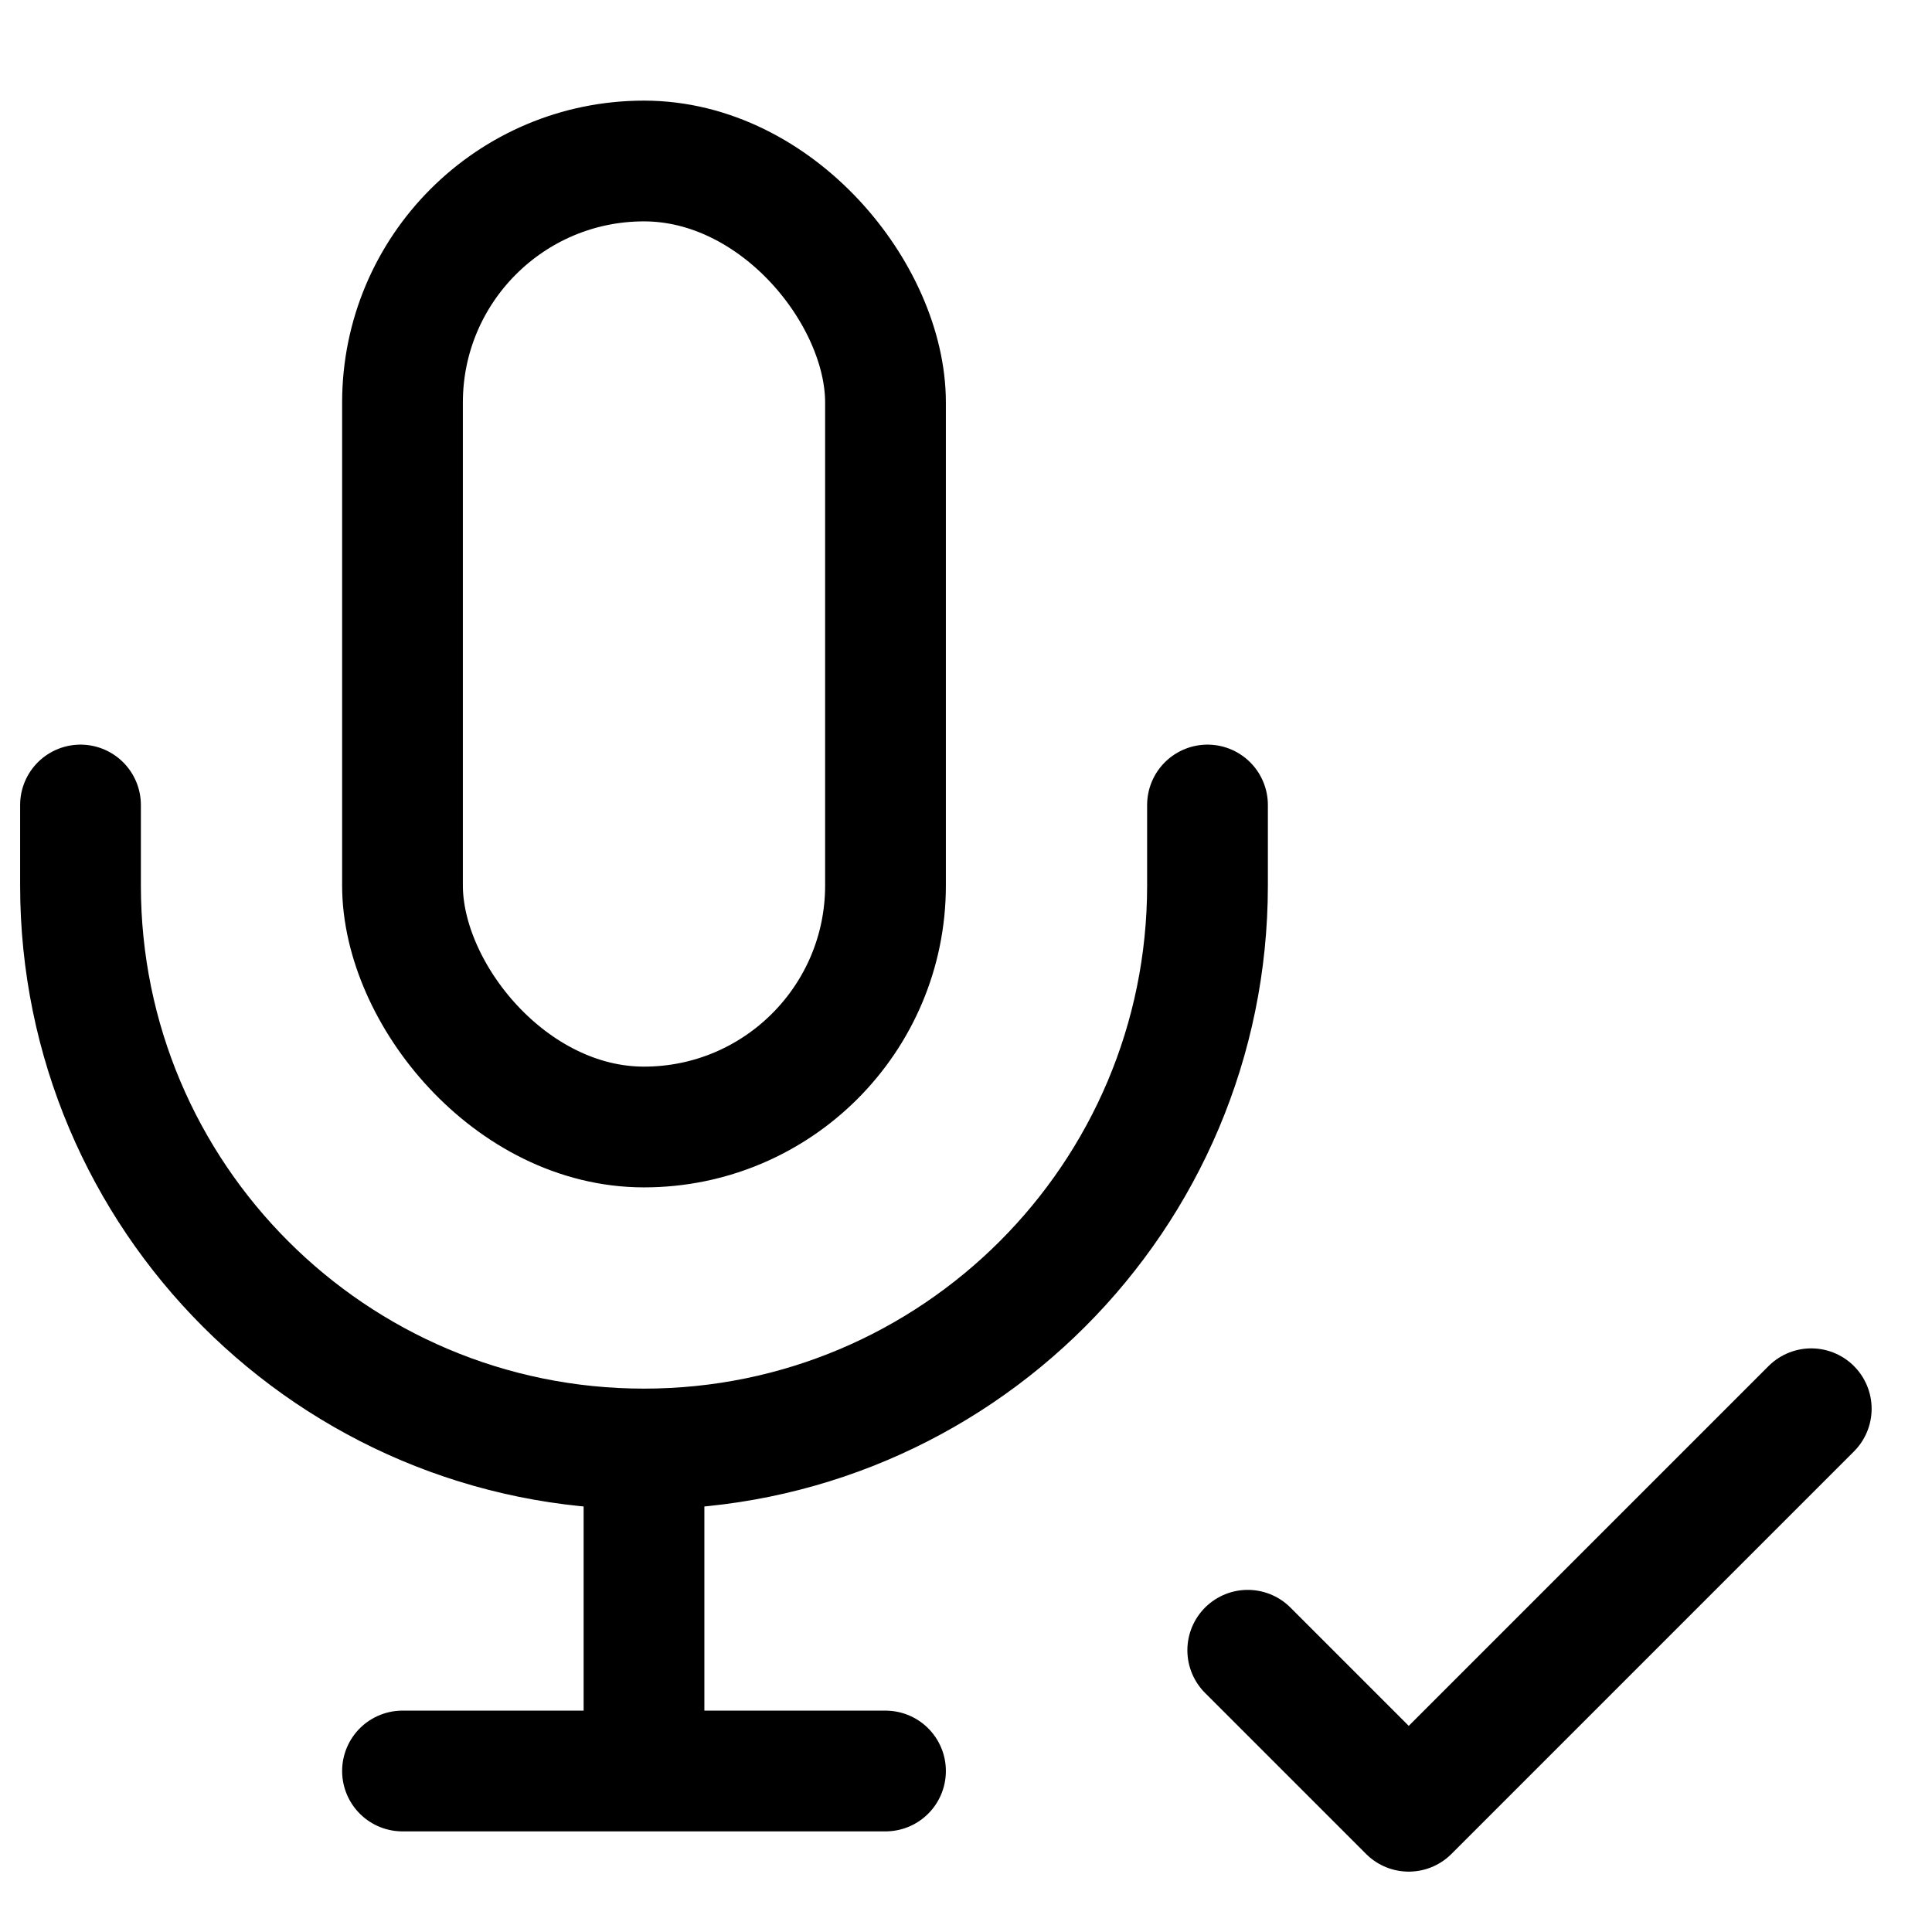
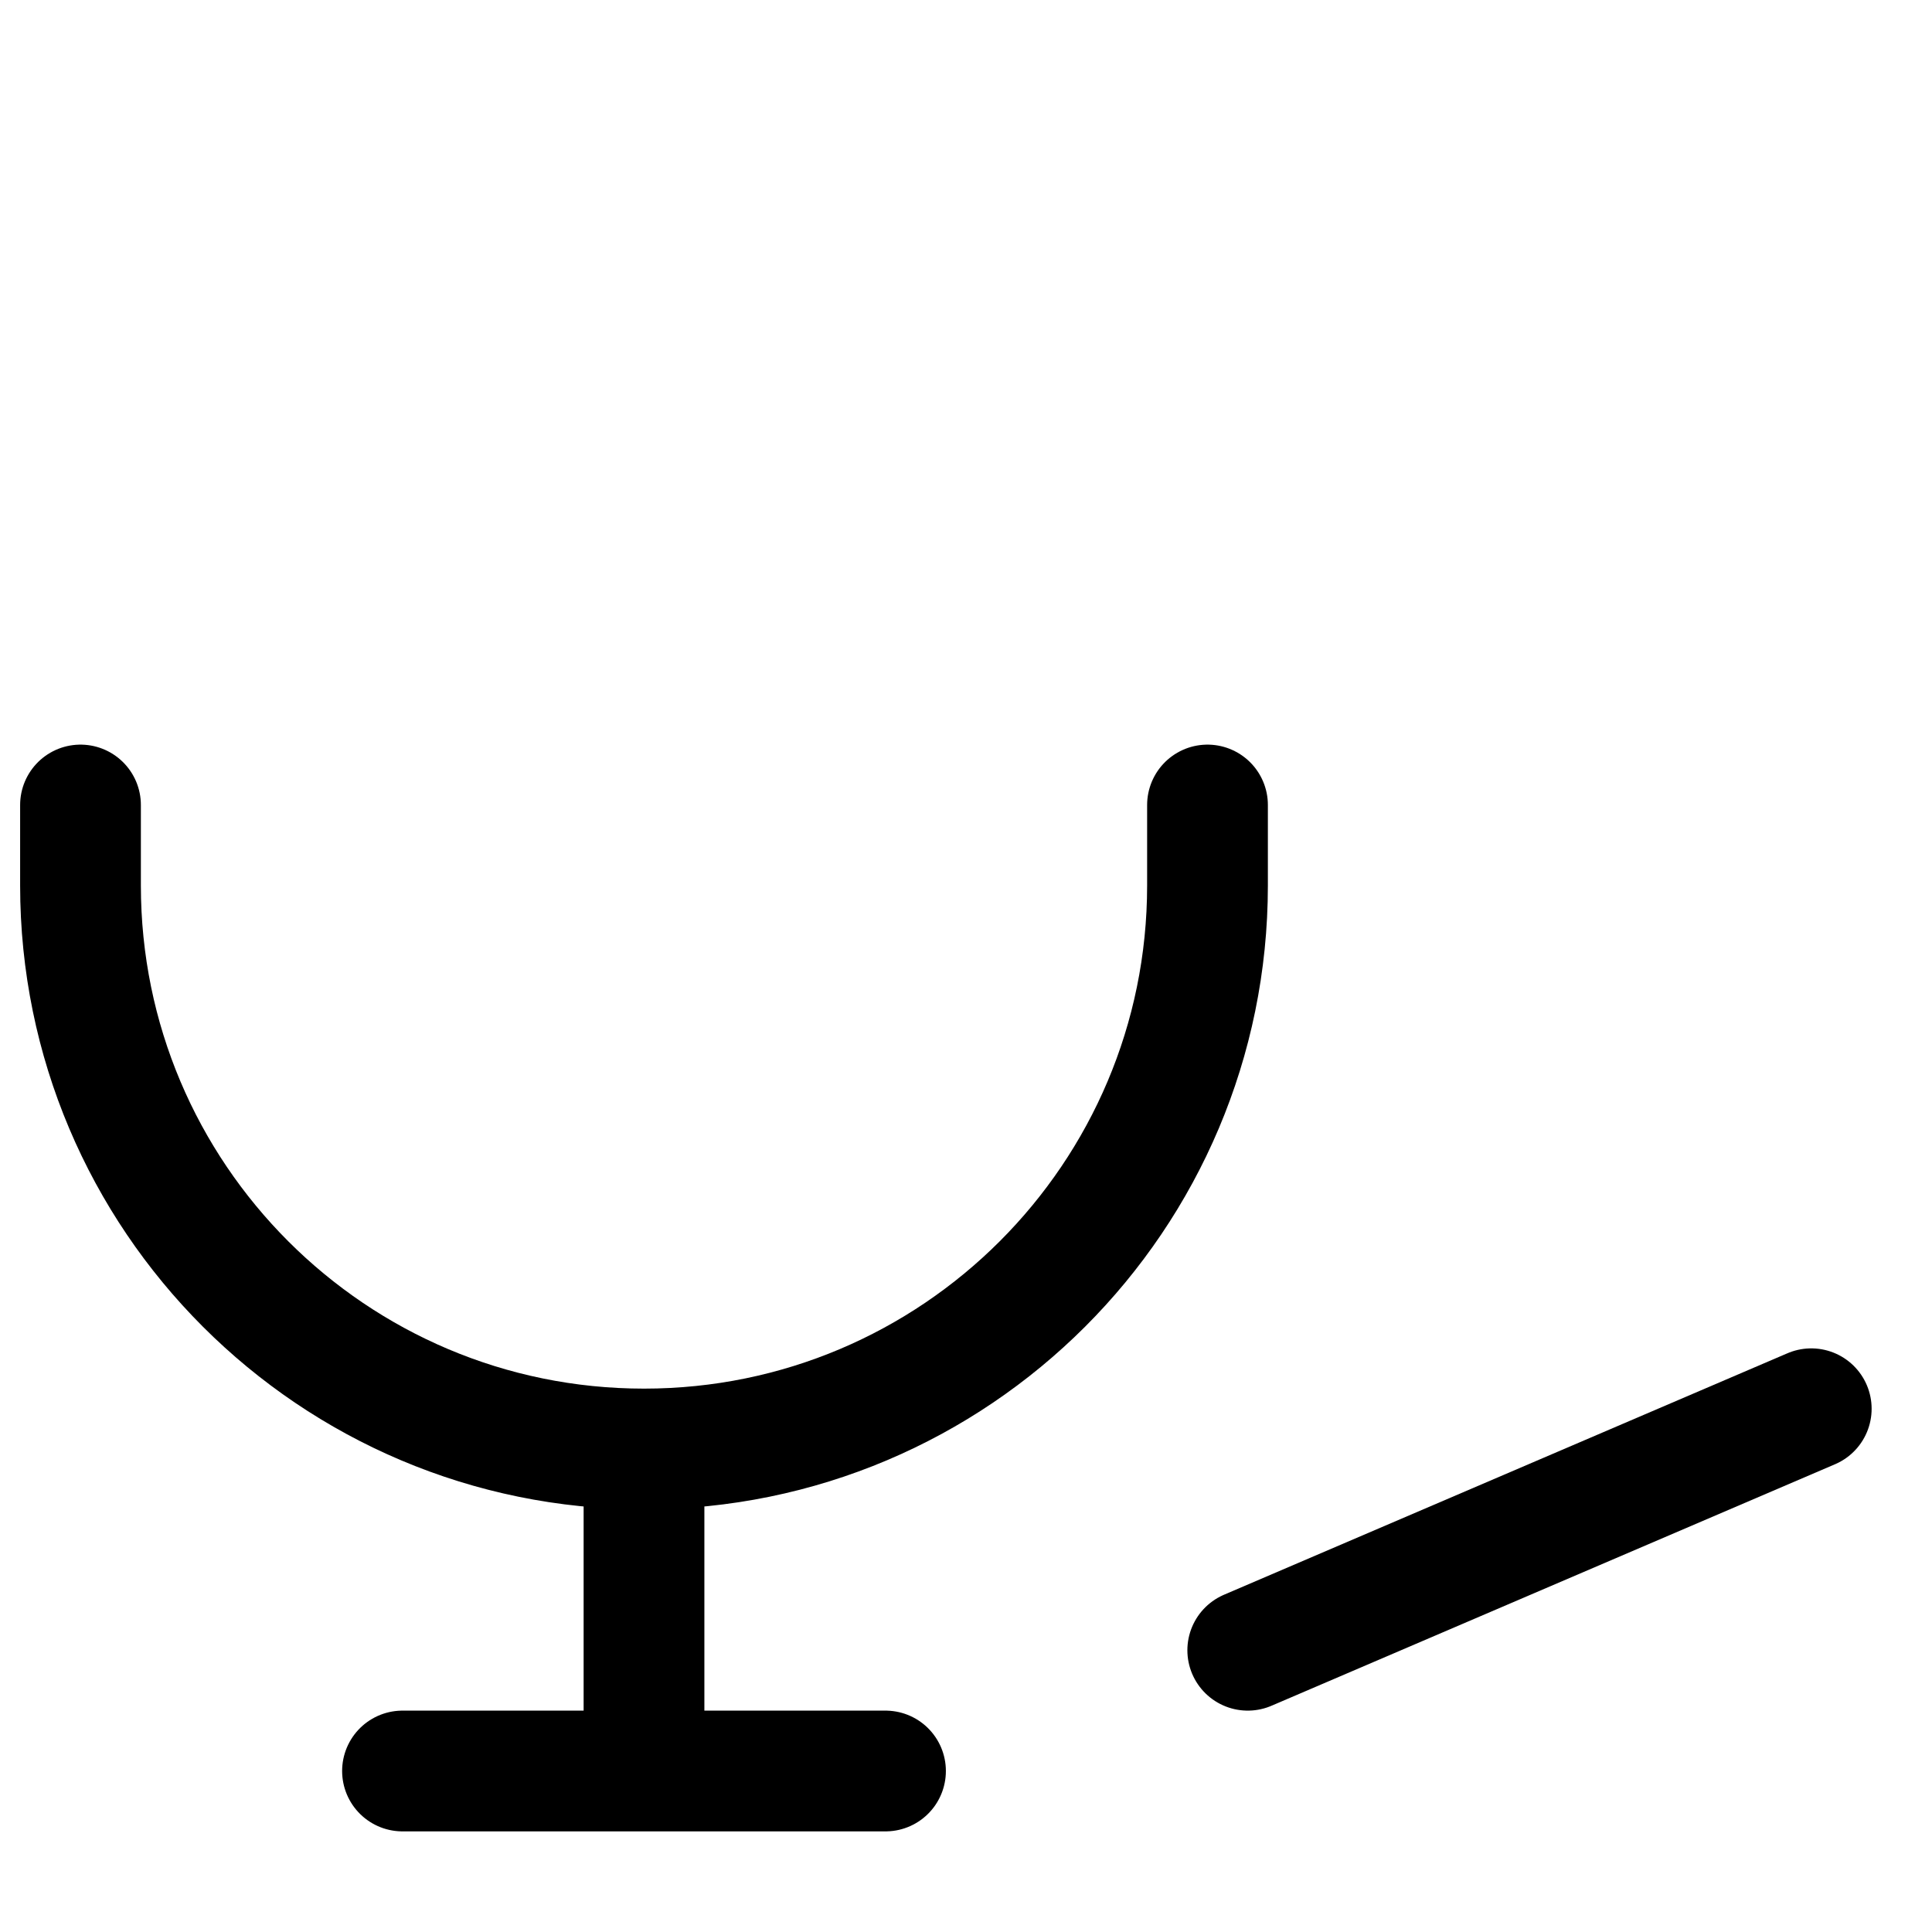
<svg xmlns="http://www.w3.org/2000/svg" width="24" height="24" viewBox="0 0 24 24" fill="none">
-   <path d="M15.5 20.5L17.5 22.5L22.5 17.5" stroke="currentColor" stroke-width="1.5" stroke-linecap="round" stroke-linejoin="round" />
-   <rect x="5" y="2" width="6" height="12" rx="3" stroke="currentColor" stroke-width="1.5" />
+   <path d="M15.5 20.5L22.5 17.5" stroke="currentColor" stroke-width="1.5" stroke-linecap="round" stroke-linejoin="round" />
  <path d="M1 10V11C1 14.866 4.134 18 8 18V18M15 10V11C15 14.866 11.866 18 8 18V18M8 18V22M8 22H5M8 22H11" stroke="currentColor" stroke-width="1.5" stroke-linecap="round" stroke-linejoin="round" />
</svg>